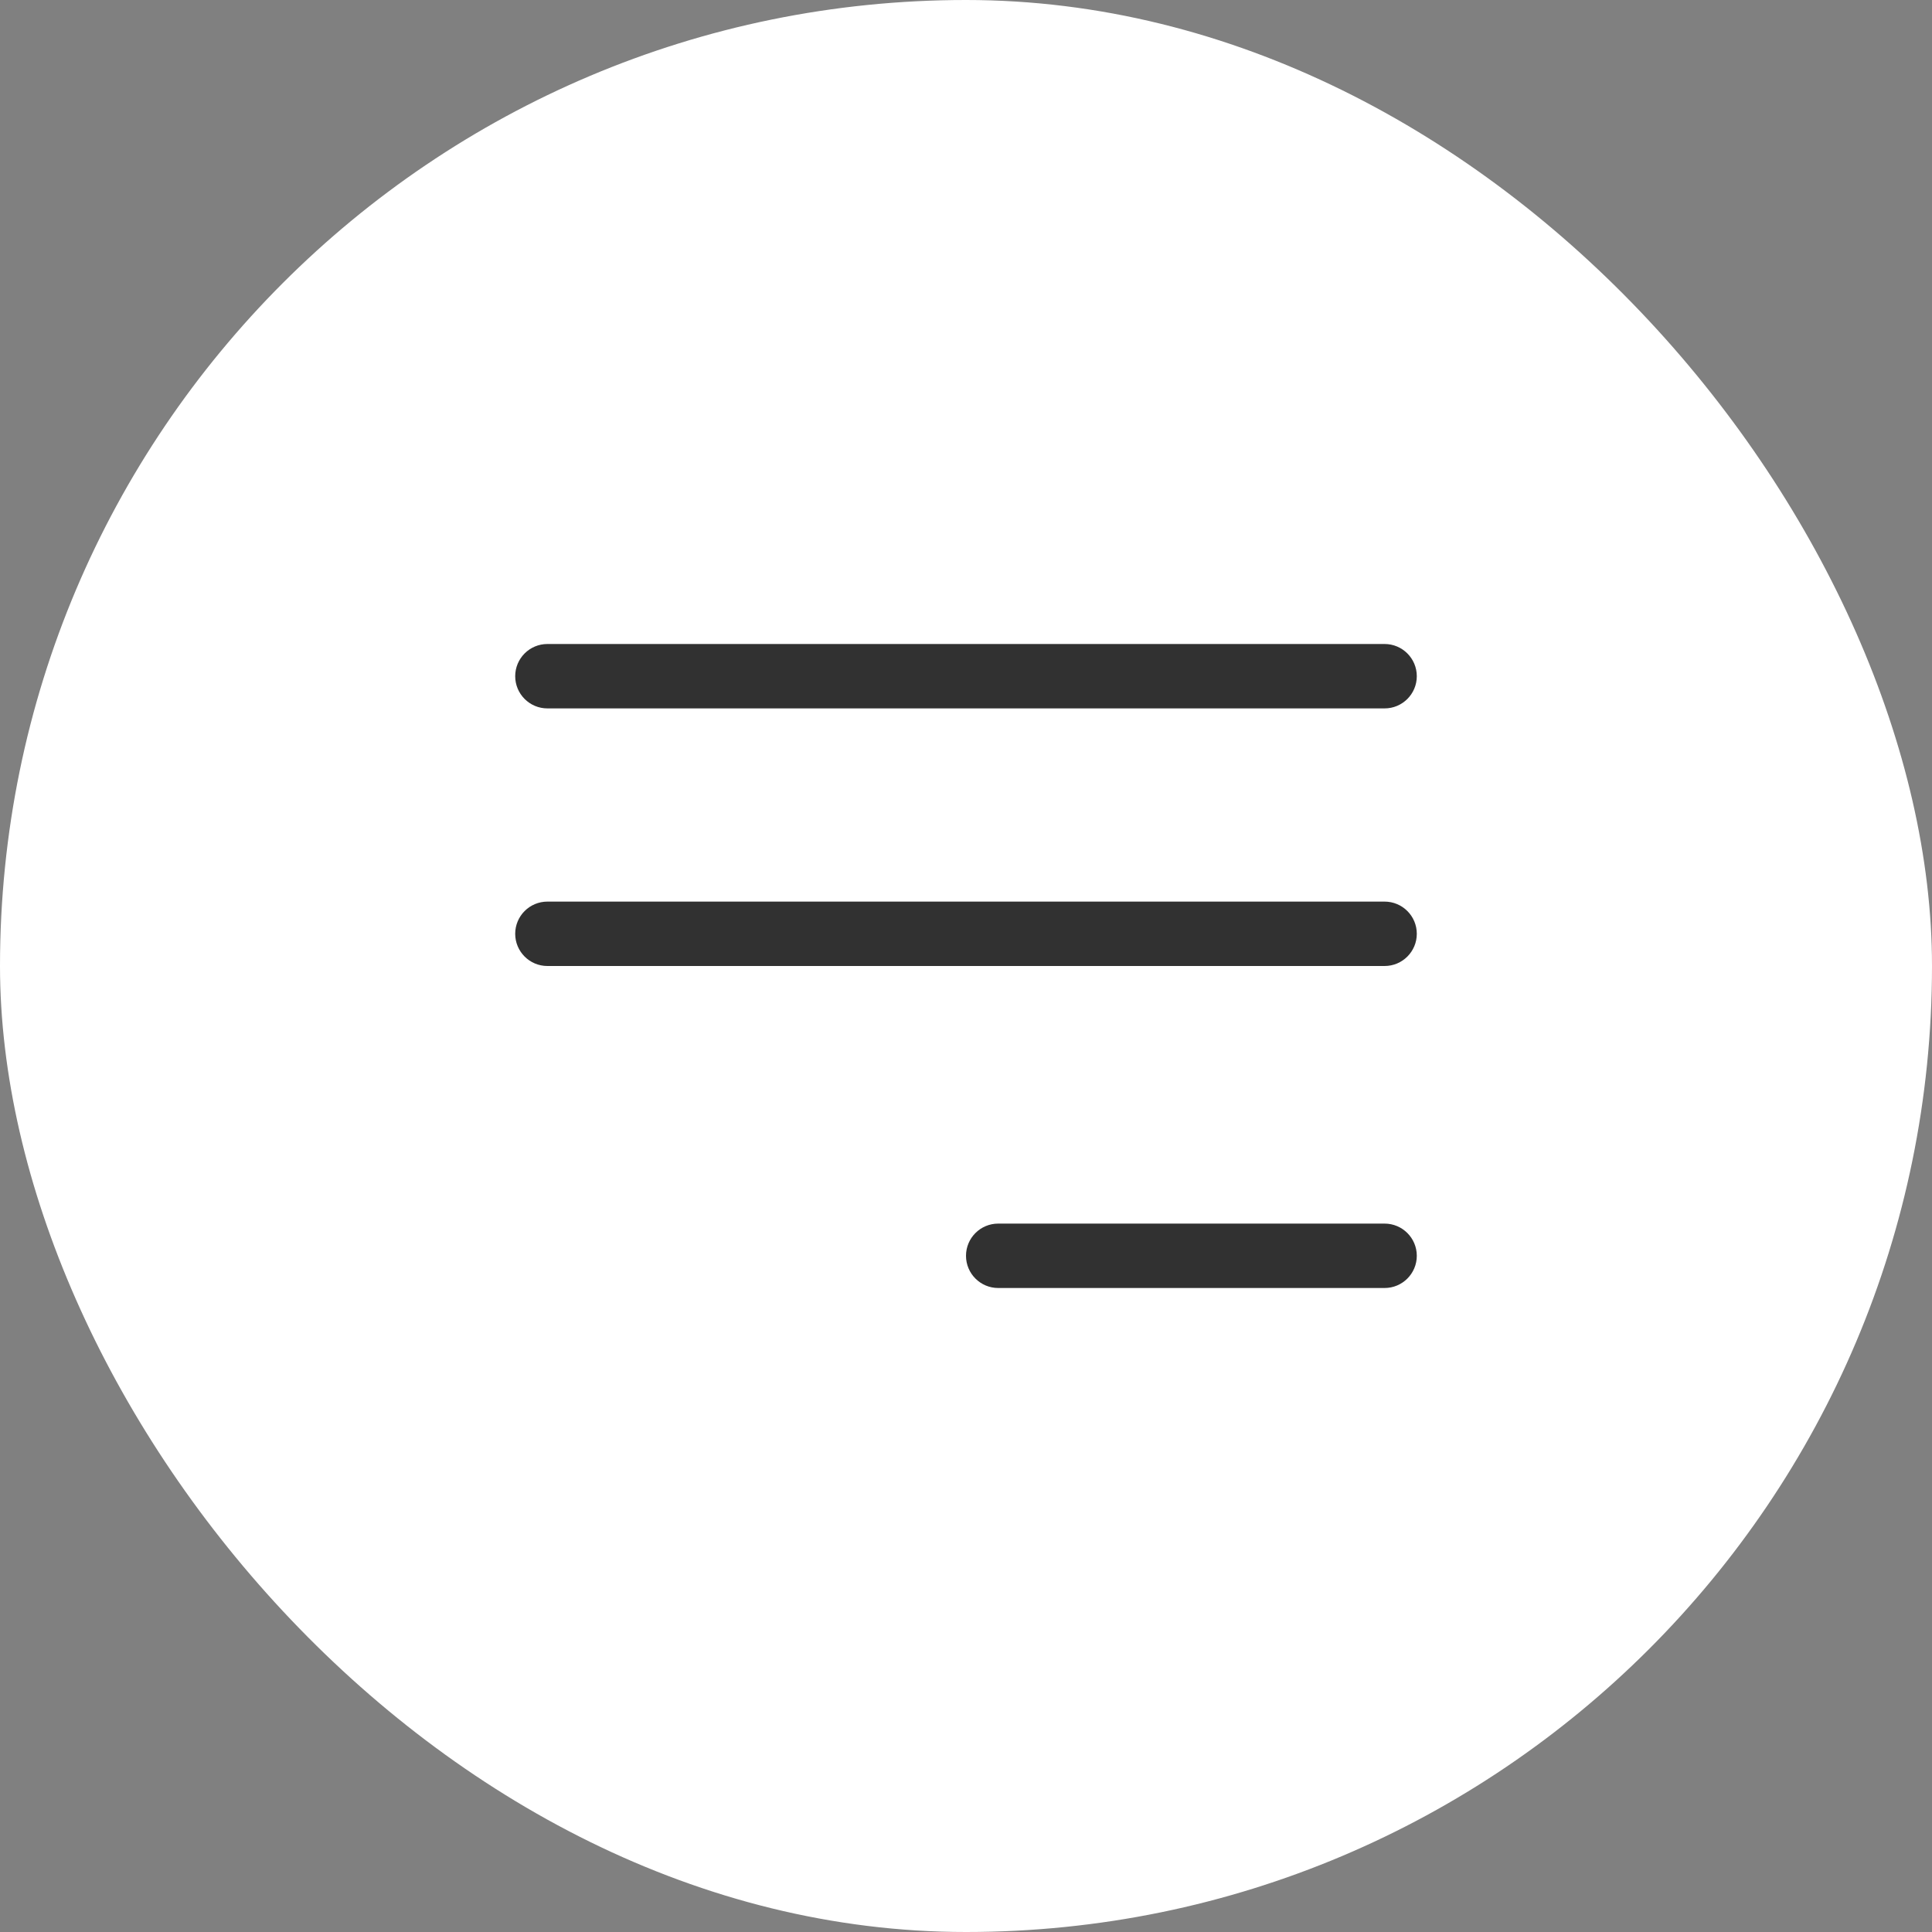
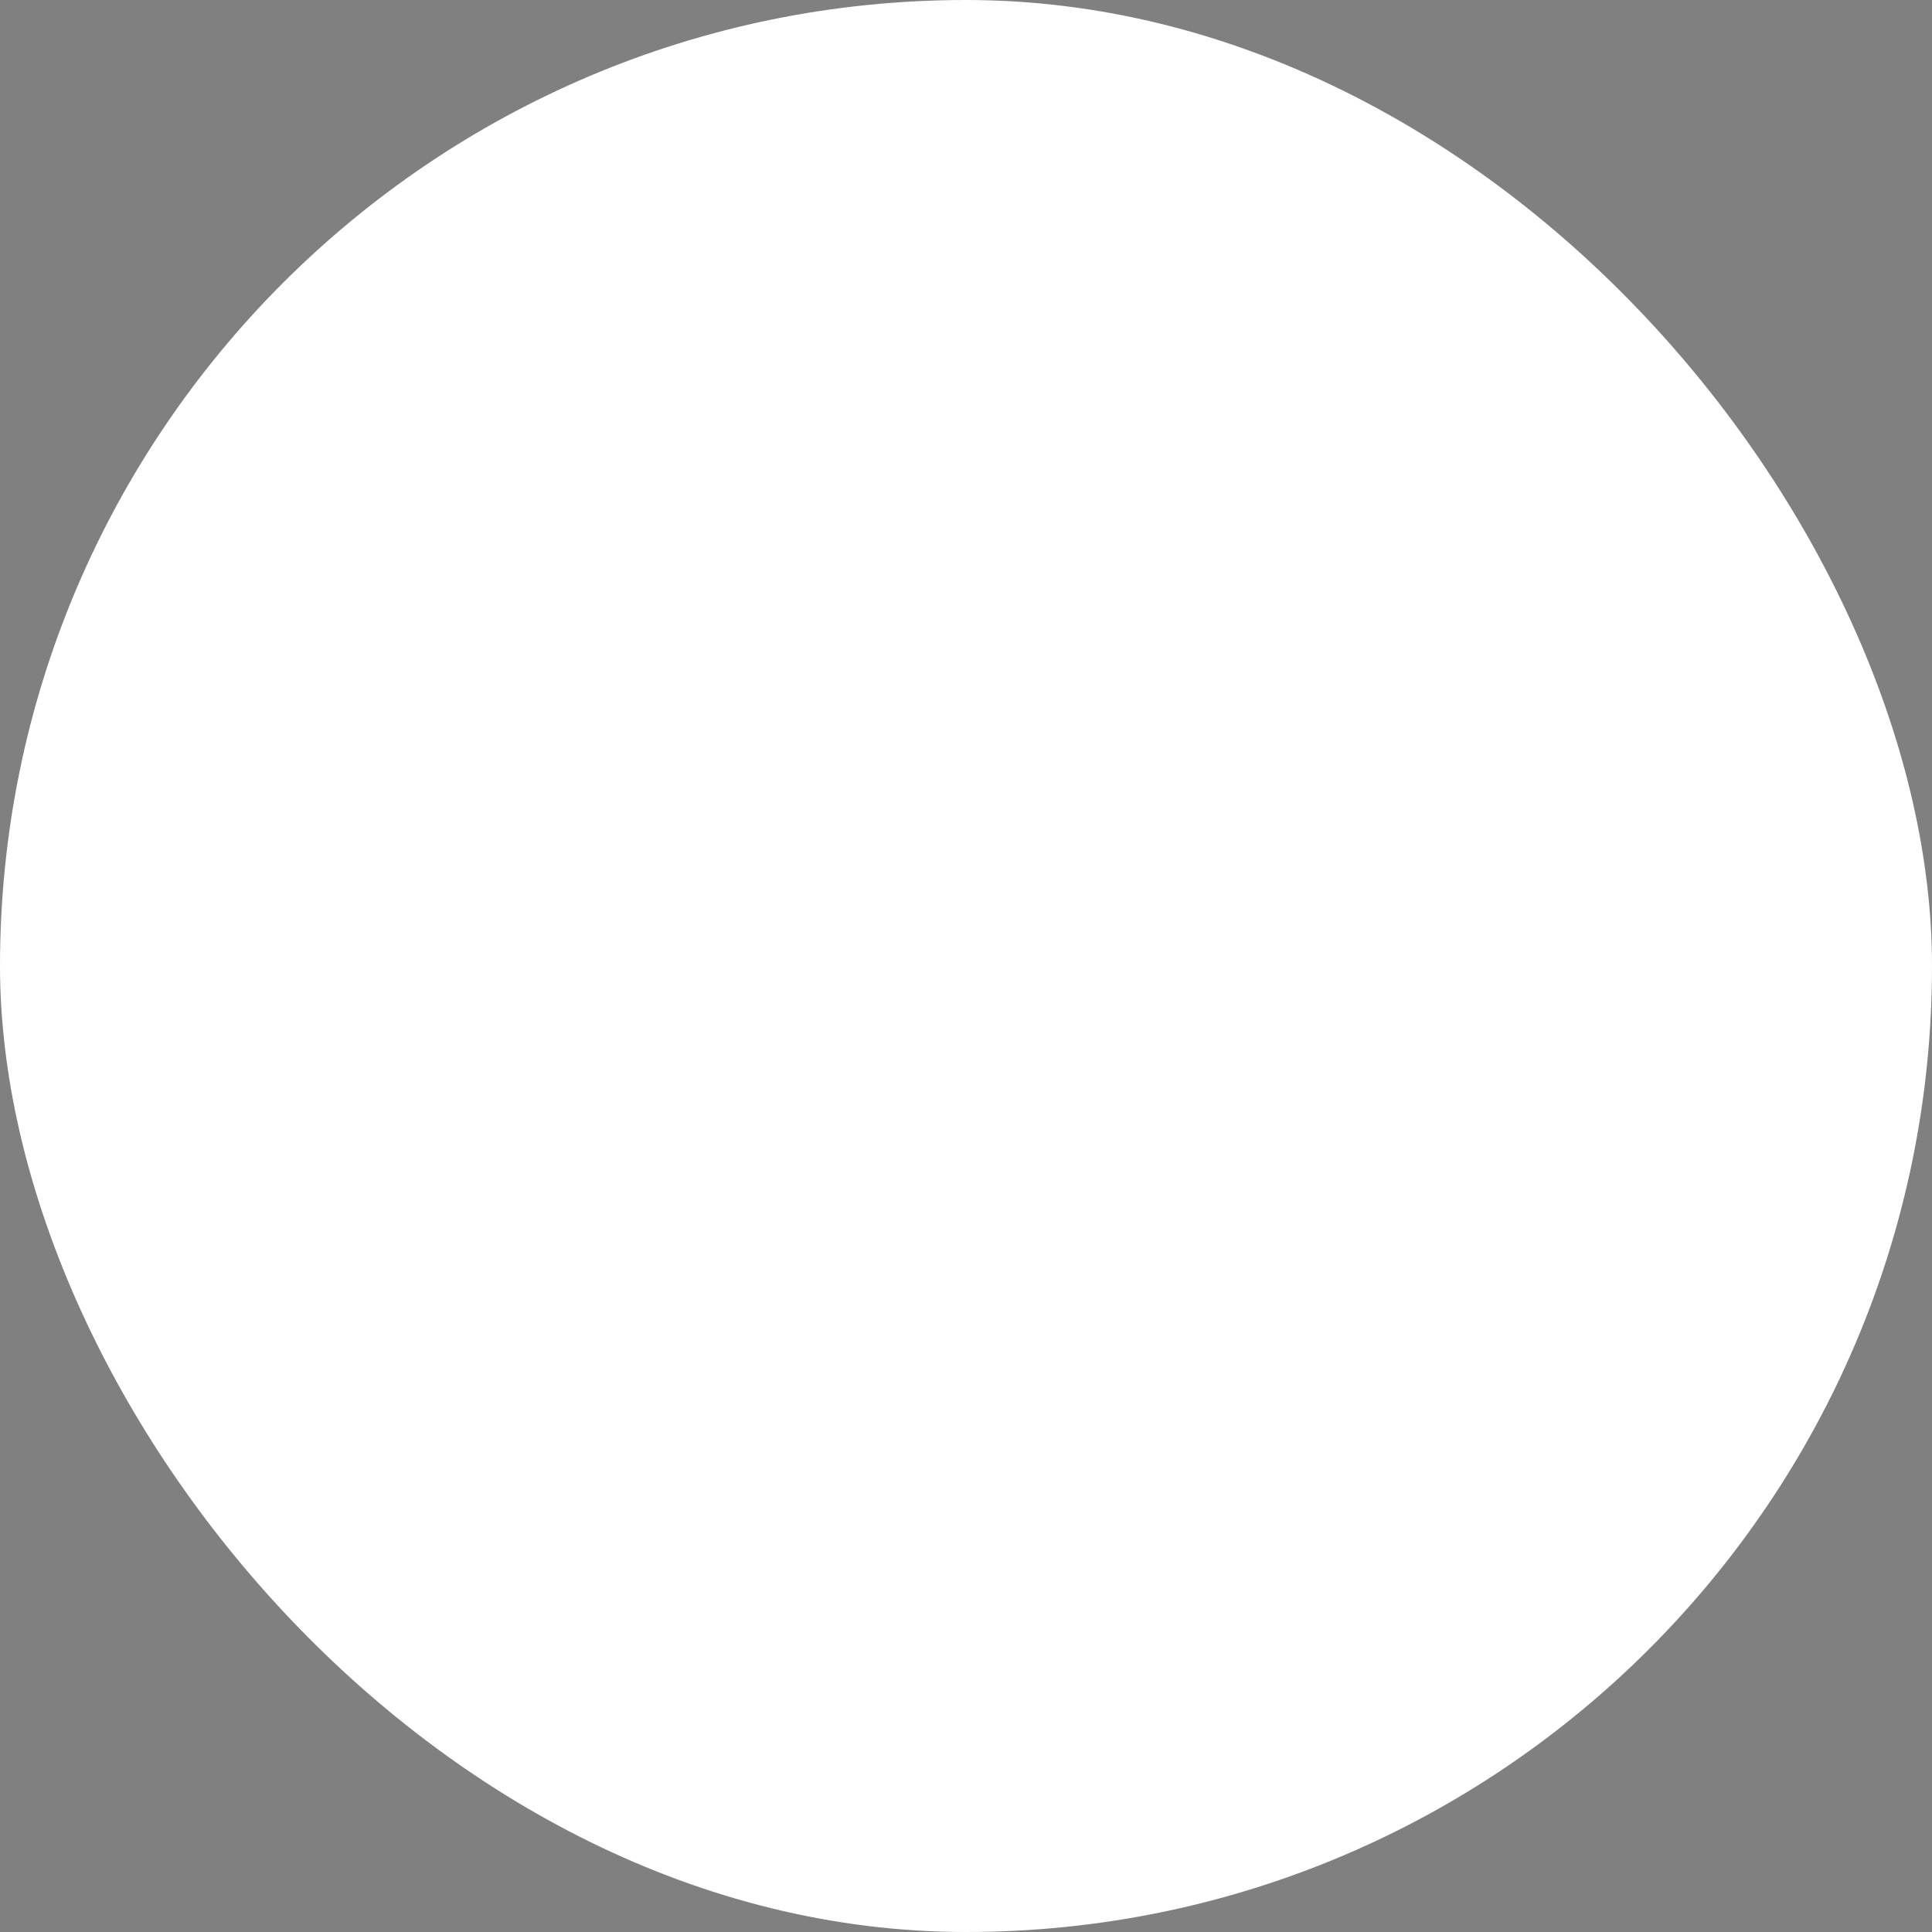
<svg xmlns="http://www.w3.org/2000/svg" width="30" height="30" viewBox="0 0 30 30" fill="none">
  <rect x="0" y="0" width="30" height="30" fill="#808080" stroke="none" />
  <rect width="30" height="30" rx="15" fill="white" />
-   <path fill-rule="evenodd" clip-rule="evenodd" d="M8 10.5C8 10.224 8.224 10 8.5 10H21.5C21.776 10 22 10.224 22 10.5C22 10.776 21.776 11 21.5 11H8.5C8.224 11 8 10.776 8 10.5ZM8 14.5C8 14.224 8.224 14 8.5 14H21.5C21.776 14 22 14.224 22 14.5C22 14.776 21.776 15 21.5 15H8.5C8.224 15 8 14.776 8 14.5ZM15.5 19C15.224 19 15 19.224 15 19.5C15 19.776 15.224 20 15.5 20H21.5C21.776 20 22 19.776 22 19.5C22 19.224 21.776 19 21.5 19H15.5Z" fill="#313131" />
</svg>